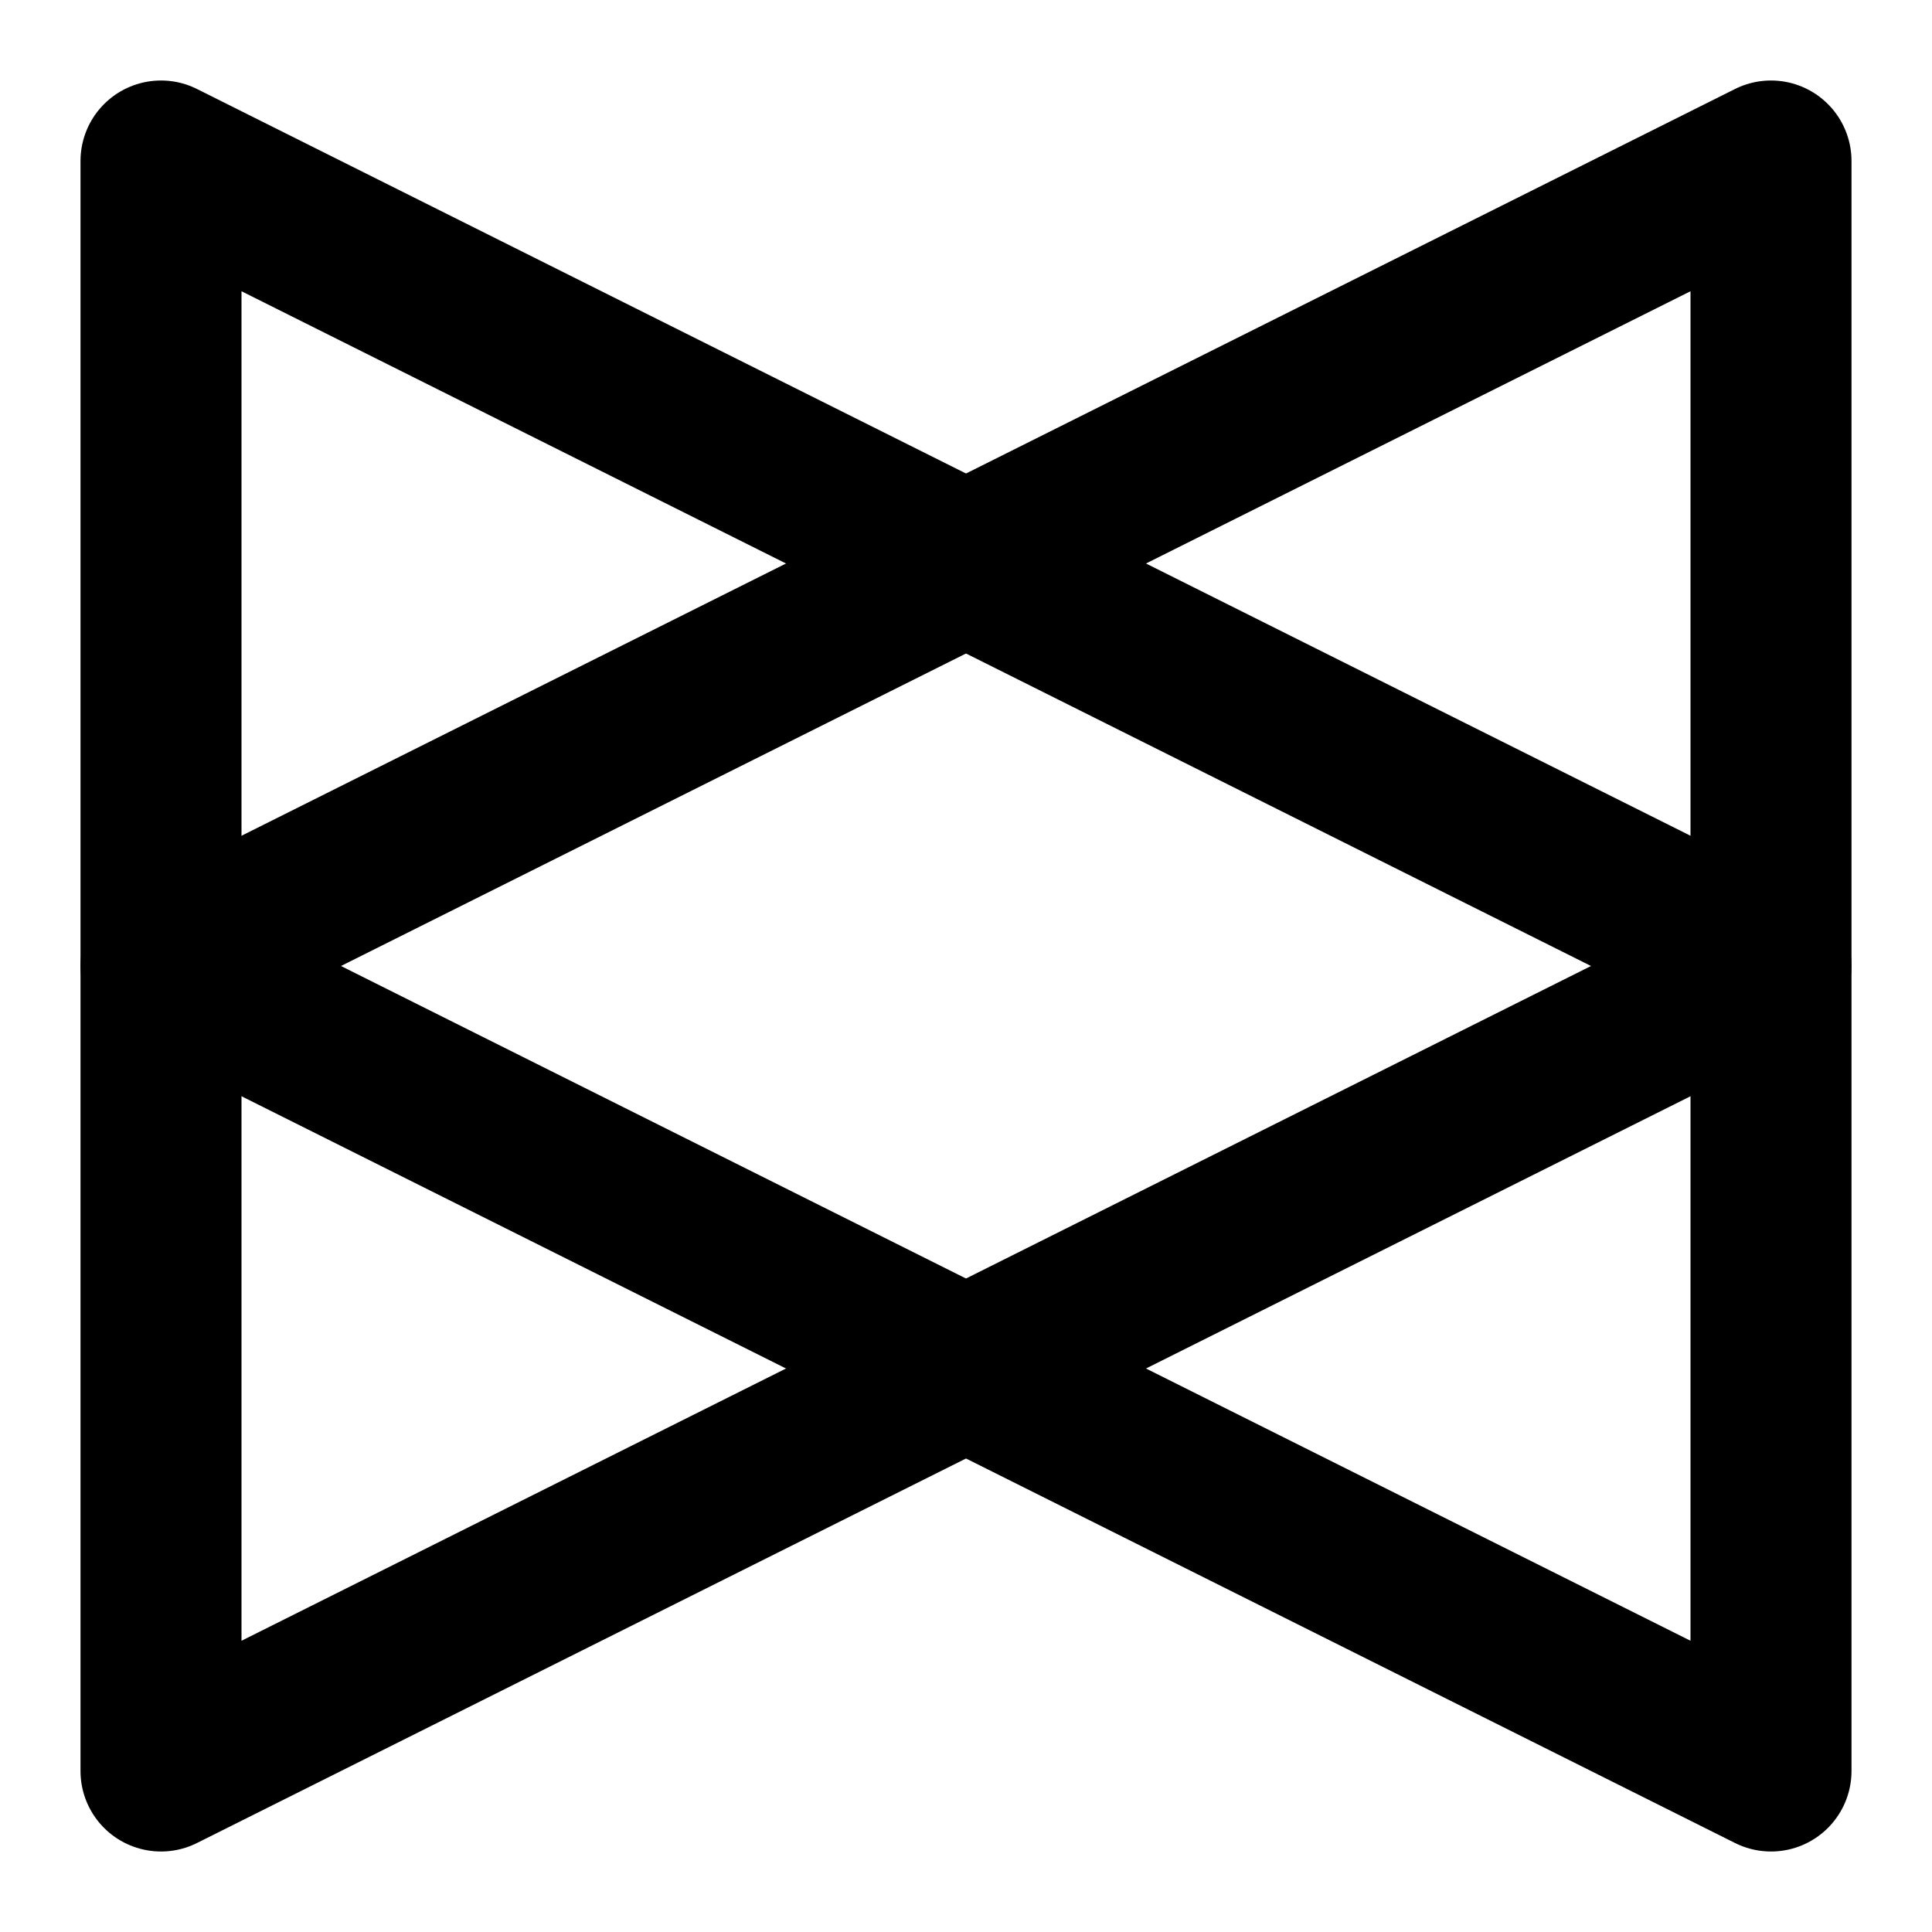
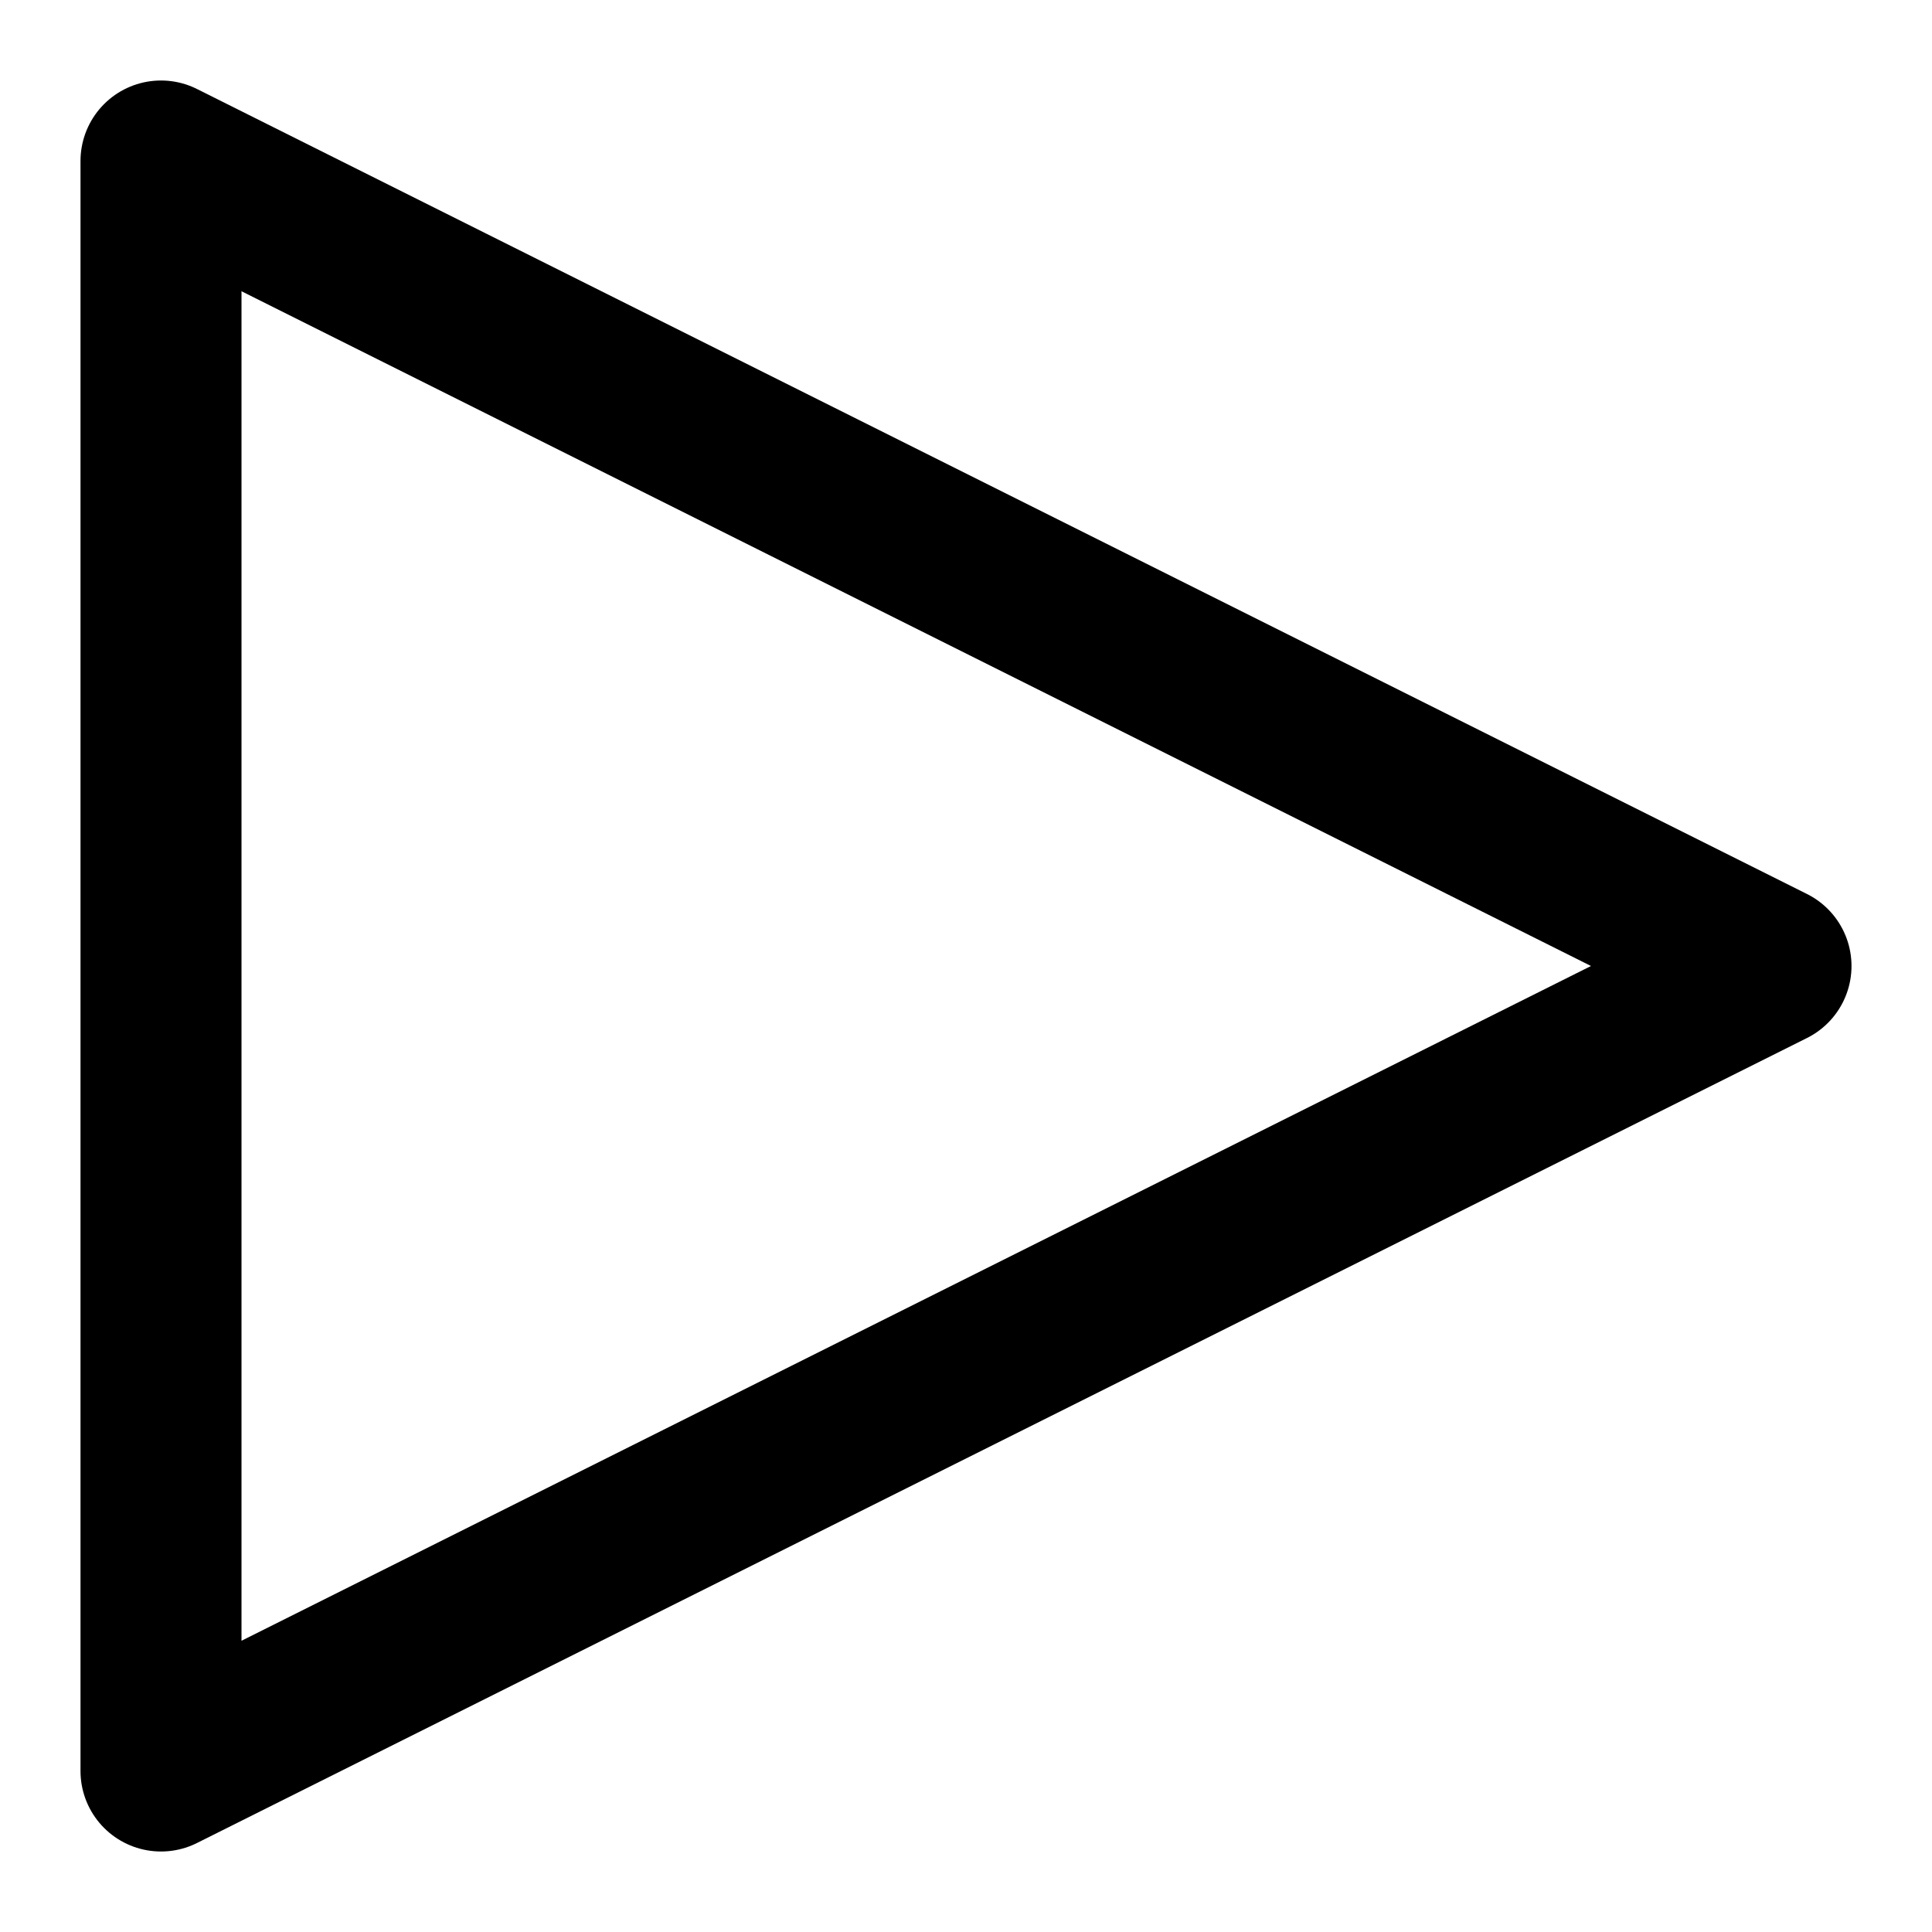
<svg xmlns="http://www.w3.org/2000/svg" width="48" height="48" viewBox="0 0 48 48" fill="none">
  <path d="M44 24L4 4V44L44 24Z" stroke="black" stroke-width="4" stroke-linecap="round" stroke-linejoin="round" />
-   <path d="M4 24L44 44V4L4 24Z" stroke="black" stroke-width="4" stroke-linecap="round" stroke-linejoin="round" />
</svg>